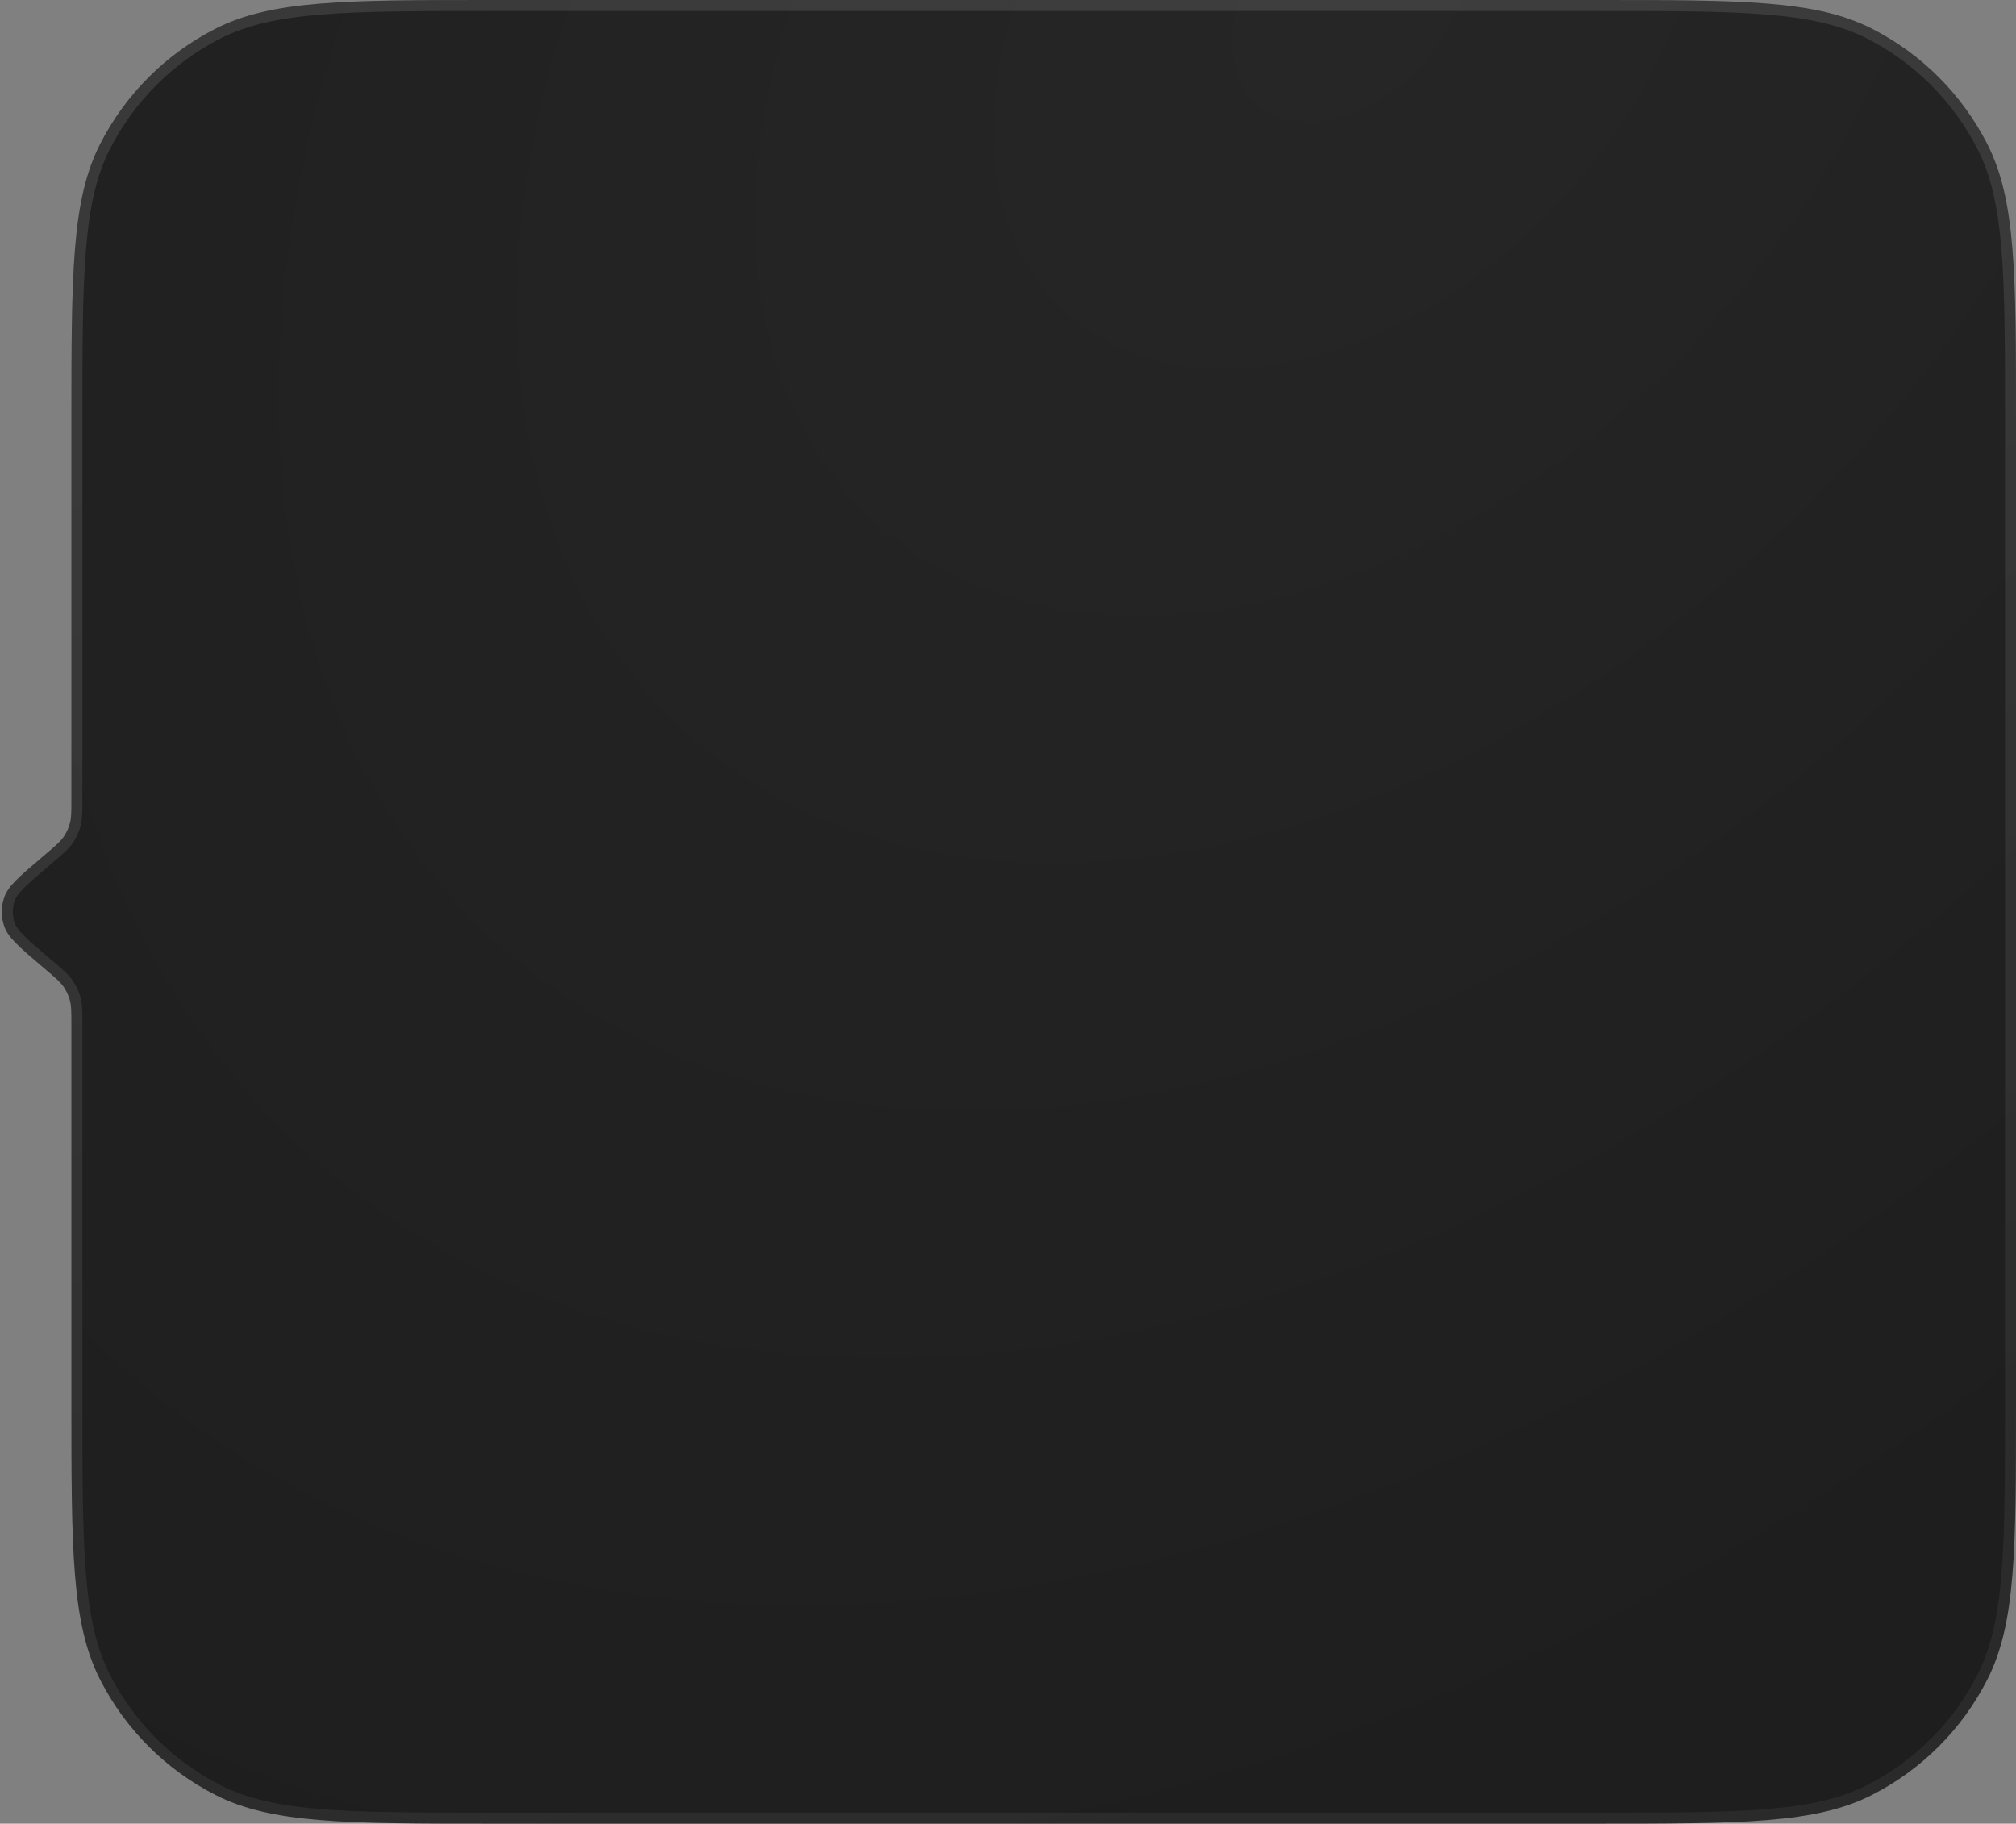
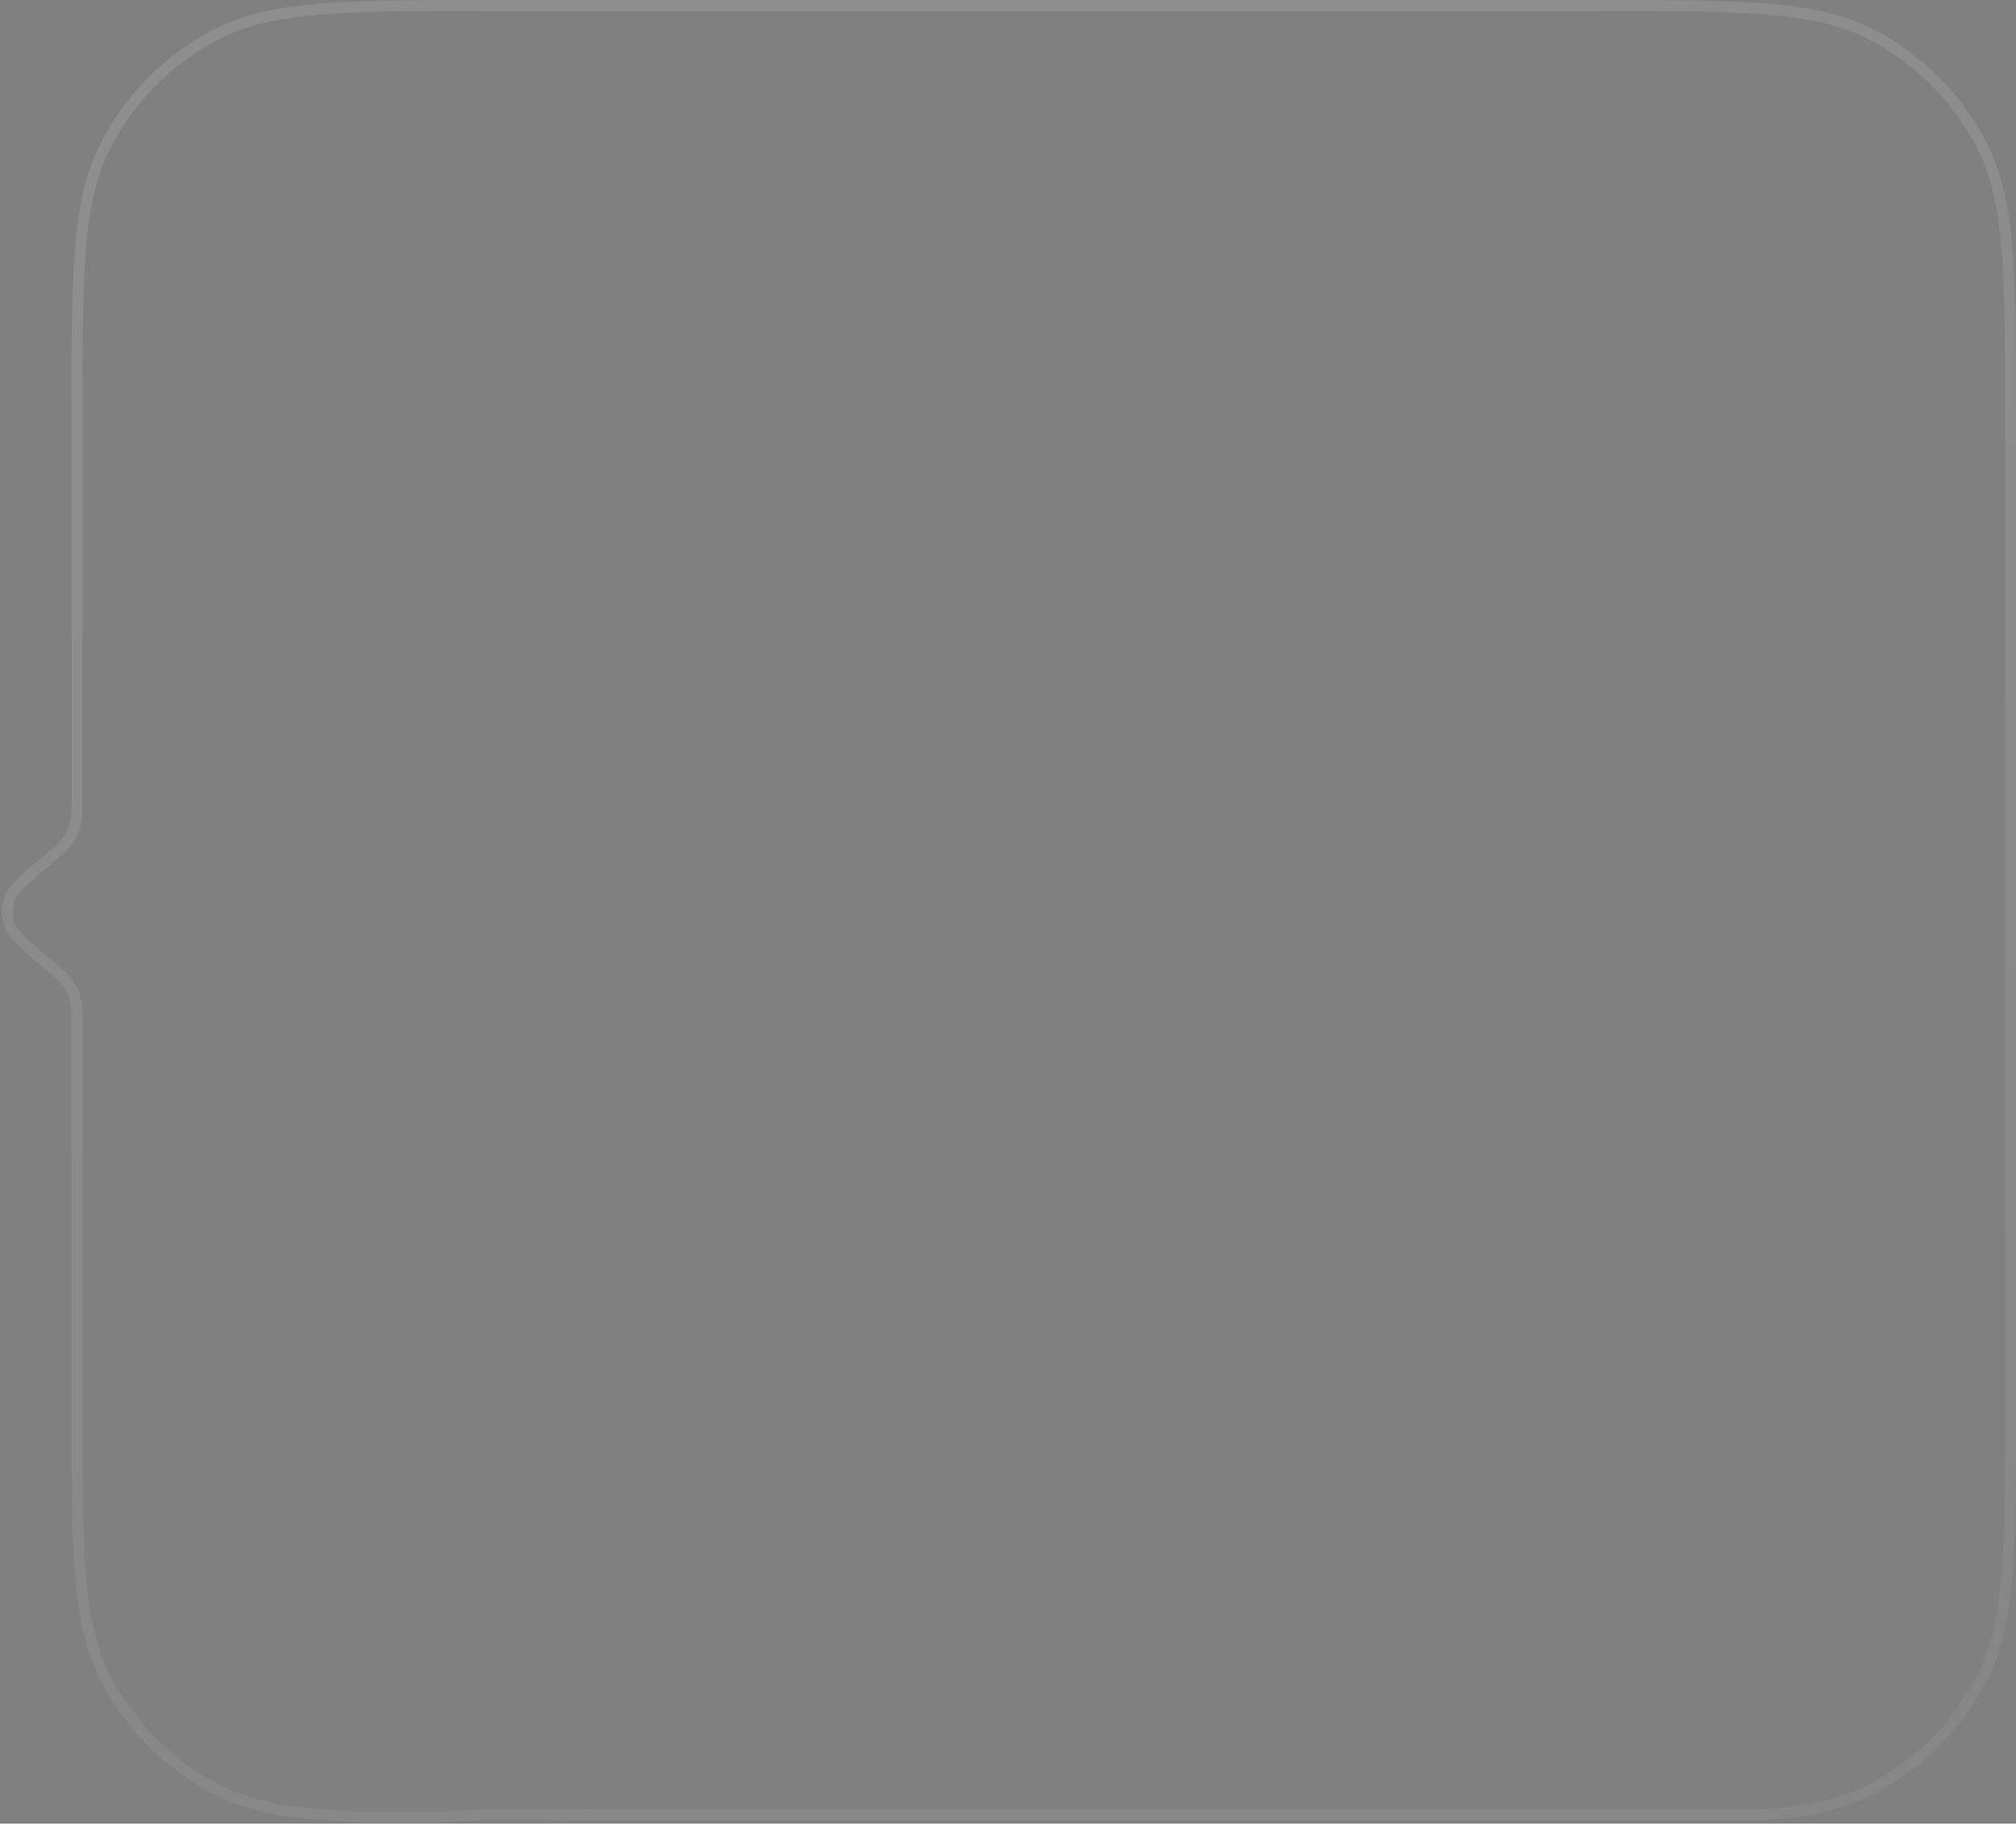
<svg xmlns="http://www.w3.org/2000/svg" width="367" height="332" viewBox="0 0 367 332" fill="none">
  <rect x="0" y="0" width="367" height="332" fill="#808080" stroke="none" />
-   <path d="M13 76.8C13 49.917 13 36.476 18.232 26.209C22.834 17.177 30.177 9.834 39.209 5.232C49.476 0 62.917 0 89.8 0H290.2C317.083 0 330.524 0 340.792 5.232C349.823 9.834 357.166 17.177 361.768 26.209C367 36.476 367 49.917 367 76.8V255.2C367 282.083 367 295.524 361.768 305.792C357.166 314.823 349.823 322.166 340.792 326.768C330.524 332 317.083 332 290.2 332H89.8C62.917 332 49.476 332 39.209 326.768C30.177 322.166 22.834 314.823 18.232 305.792C13 295.524 13 282.083 13 255.2V186.406C13 184.234 13 183.148 12.732 182.139C12.495 181.246 12.105 180.4 11.579 179.64C10.985 178.782 10.159 178.077 8.507 176.667L7.418 175.739C3.487 172.386 1.521 170.709 0.801 168.712C0.17 166.959 0.17 165.041 0.801 163.288C1.521 161.291 3.487 159.614 7.418 156.261L8.507 155.333C10.159 153.923 10.985 153.218 11.579 152.36C12.105 151.6 12.495 150.754 12.732 149.861C13 148.852 13 147.766 13 145.594V76.8Z" fill="url(#paint0_radial_137_1154)" />
-   <path d="M89.8 1H290.2C303.658 1 313.691 1.001 321.645 1.651C329.587 2.3 335.368 3.591 340.338 6.123C349.181 10.629 356.371 17.819 360.877 26.662C363.409 31.632 364.7 37.413 365.349 45.355C365.999 53.309 366 63.342 366 76.8V255.2C366 268.658 365.999 278.691 365.349 286.645C364.7 294.587 363.409 300.368 360.877 305.338C356.371 314.181 349.181 321.371 340.338 325.877C335.368 328.409 329.587 329.7 321.645 330.349C313.691 330.999 303.658 331 290.2 331H89.8C76.342 331 66.309 330.999 58.355 330.349C50.413 329.7 44.632 328.409 39.662 325.877C30.819 321.371 23.629 314.181 19.123 305.338C16.591 300.368 15.3 294.587 14.651 286.645C14.001 278.691 14 268.658 14 255.2V186.406L14 186.253C14 184.227 14 183.019 13.699 181.883C13.432 180.878 12.993 179.926 12.401 179.071C11.733 178.104 10.814 177.32 9.272 176.006L9.155 175.906L8.067 174.978C6.088 173.29 4.653 172.065 3.617 171.015C2.589 169.971 2.031 169.175 1.742 168.373C1.19 166.839 1.19 165.161 1.742 163.627C2.031 162.825 2.589 162.029 3.617 160.985C4.653 159.935 6.088 158.71 8.067 157.022L9.155 156.094L9.272 155.994C10.814 154.68 11.733 153.896 12.401 152.929C12.993 152.074 13.432 151.122 13.699 150.117C14 148.981 14 147.773 14 145.747L14 145.594V76.8C14 63.342 14.001 53.309 14.651 45.355C15.3 37.413 16.591 31.632 19.123 26.662C23.629 17.819 30.819 10.629 39.662 6.123C44.632 3.591 50.413 2.3 58.355 1.651C66.309 1.001 76.342 1 89.8 1Z" stroke="url(#paint1_linear_137_1154)" stroke-opacity="0.11" stroke-width="2" />
+   <path d="M89.8 1H290.2C303.658 1 313.691 1.001 321.645 1.651C329.587 2.3 335.368 3.591 340.338 6.123C349.181 10.629 356.371 17.819 360.877 26.662C363.409 31.632 364.7 37.413 365.349 45.355C365.999 53.309 366 63.342 366 76.8V255.2C366 268.658 365.999 278.691 365.349 286.645C364.7 294.587 363.409 300.368 360.877 305.338C356.371 314.181 349.181 321.371 340.338 325.877C335.368 328.409 329.587 329.7 321.645 330.349H89.8C76.342 331 66.309 330.999 58.355 330.349C50.413 329.7 44.632 328.409 39.662 325.877C30.819 321.371 23.629 314.181 19.123 305.338C16.591 300.368 15.3 294.587 14.651 286.645C14.001 278.691 14 268.658 14 255.2V186.406L14 186.253C14 184.227 14 183.019 13.699 181.883C13.432 180.878 12.993 179.926 12.401 179.071C11.733 178.104 10.814 177.32 9.272 176.006L9.155 175.906L8.067 174.978C6.088 173.29 4.653 172.065 3.617 171.015C2.589 169.971 2.031 169.175 1.742 168.373C1.19 166.839 1.19 165.161 1.742 163.627C2.031 162.825 2.589 162.029 3.617 160.985C4.653 159.935 6.088 158.71 8.067 157.022L9.155 156.094L9.272 155.994C10.814 154.68 11.733 153.896 12.401 152.929C12.993 152.074 13.432 151.122 13.699 150.117C14 148.981 14 147.773 14 145.747L14 145.594V76.8C14 63.342 14.001 53.309 14.651 45.355C15.3 37.413 16.591 31.632 19.123 26.662C23.629 17.819 30.819 10.629 39.662 6.123C44.632 3.591 50.413 2.3 58.355 1.651C66.309 1.001 76.342 1 89.8 1Z" stroke="url(#paint1_linear_137_1154)" stroke-opacity="0.11" stroke-width="2" />
  <defs>
    <radialGradient id="paint0_radial_137_1154" cx="0" cy="0" r="1" gradientUnits="userSpaceOnUse" gradientTransform="translate(245.249 3.527) rotate(133.173) scale(404.079 280.797)">
      <stop stop-color="#262626" />
      <stop offset="1" stop-color="#1E1E1E" />
    </radialGradient>
    <linearGradient id="paint1_linear_137_1154" x1="-4" y1="60" x2="68.725" y2="373.31" gradientUnits="userSpaceOnUse">
      <stop stop-color="white" />
      <stop offset="1" stop-color="white" stop-opacity="0.5" />
    </linearGradient>
  </defs>
</svg>